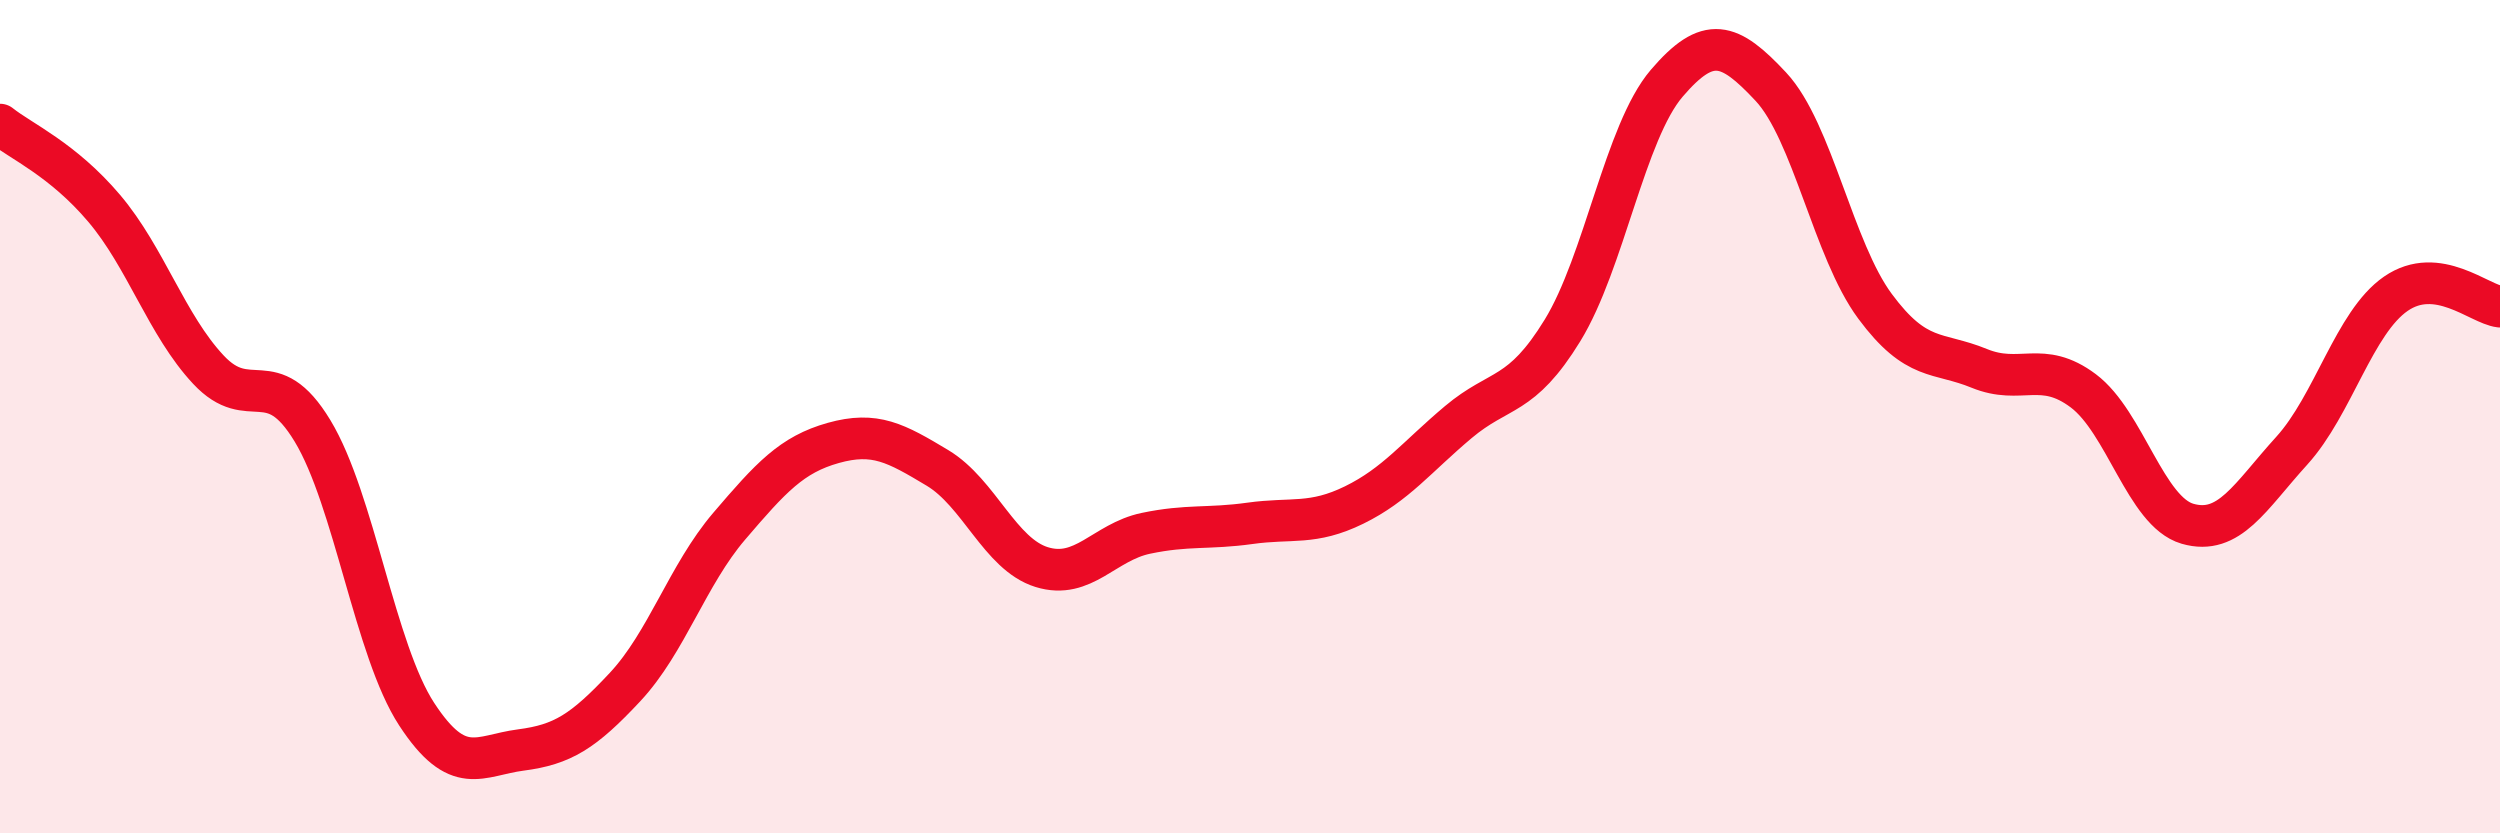
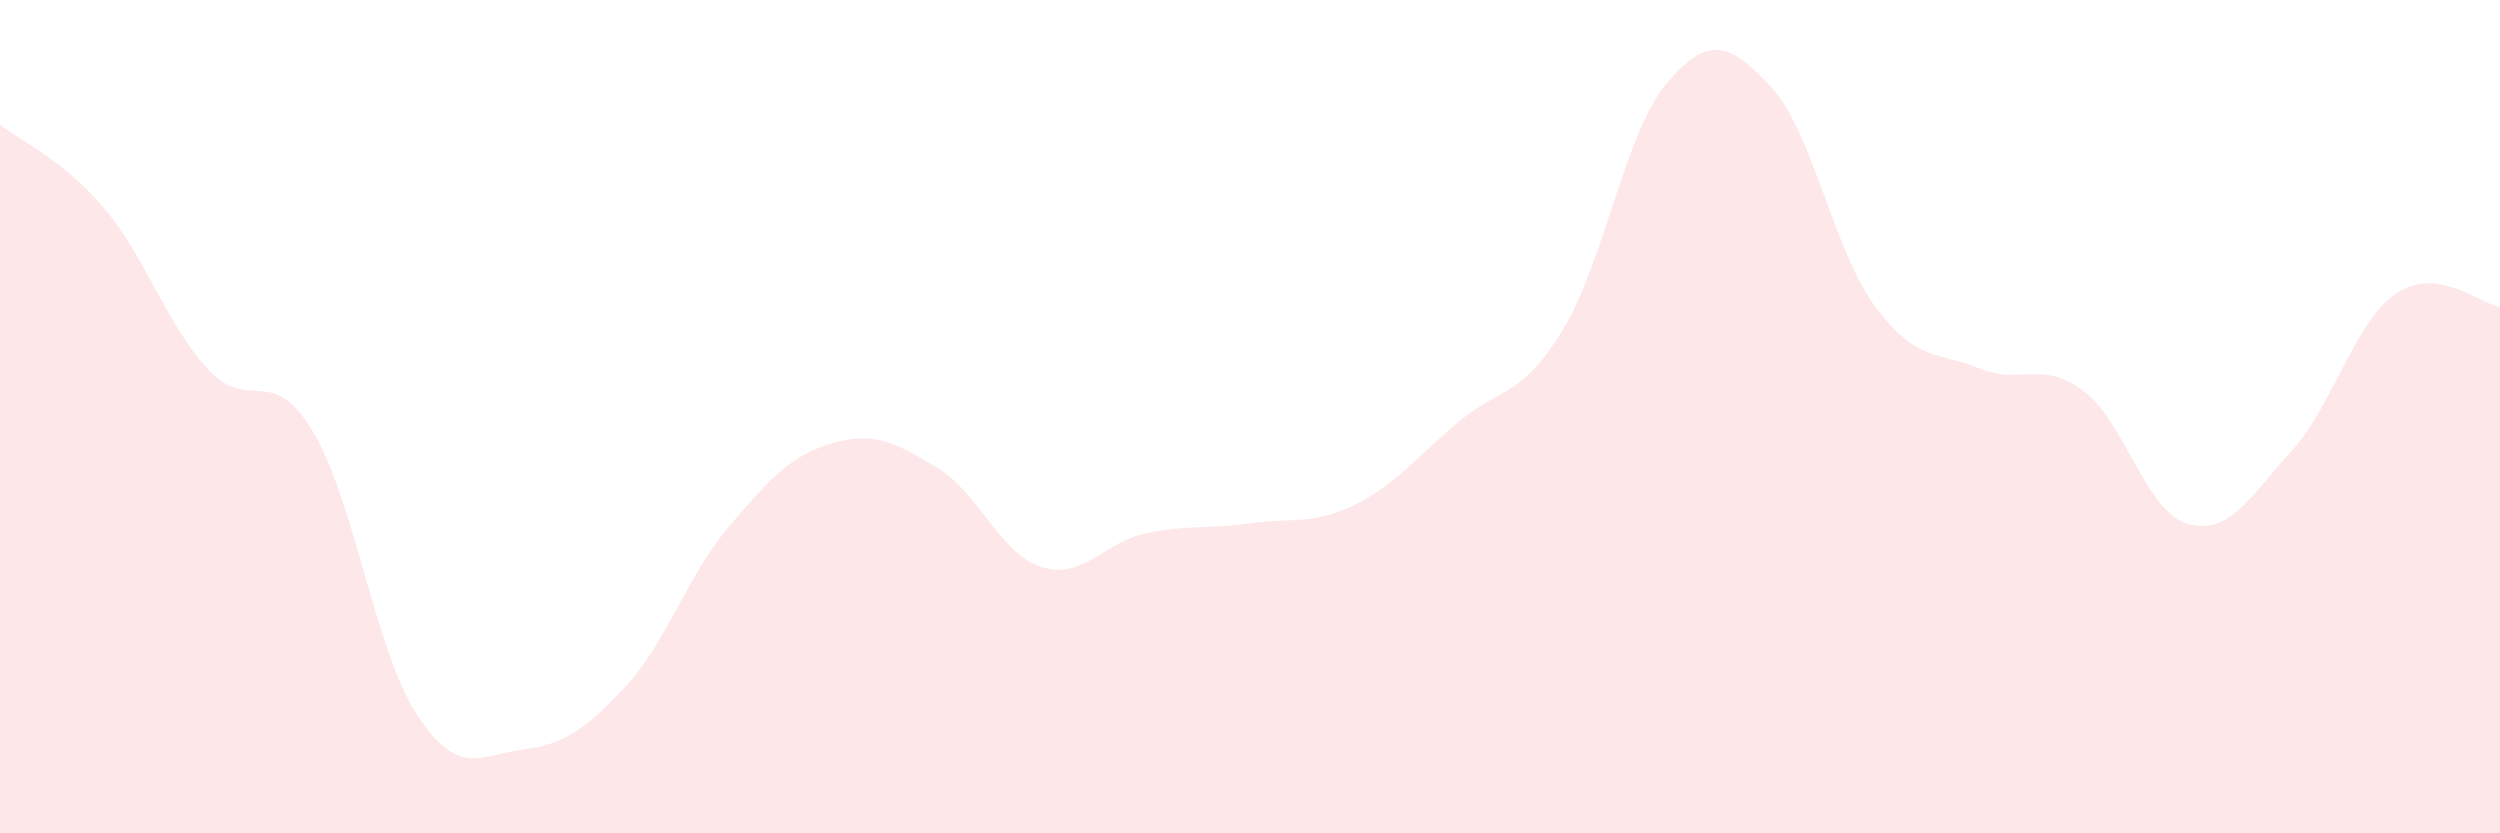
<svg xmlns="http://www.w3.org/2000/svg" width="60" height="20" viewBox="0 0 60 20">
  <path d="M 0,2.99 C 0.5,3.39 1.5,3.82 2.5,5 C 3.5,6.18 4,7.8 5,8.87 C 6,9.94 6.5,8.69 7.5,10.34 C 8.5,11.99 9,15.61 10,17.14 C 11,18.67 11.5,18.13 12.5,18 C 13.5,17.87 14,17.56 15,16.49 C 16,15.42 16.5,13.8 17.5,12.63 C 18.5,11.46 19,10.91 20,10.63 C 21,10.35 21.5,10.63 22.5,11.23 C 23.5,11.83 24,13.3 25,13.61 C 26,13.92 26.5,13.01 27.5,12.8 C 28.5,12.59 29,12.7 30,12.56 C 31,12.42 31.5,12.61 32.5,12.12 C 33.5,11.63 34,10.97 35,10.13 C 36,9.29 36.5,9.56 37.5,7.93 C 38.5,6.3 39,3.17 40,2 C 41,0.83 41.5,1.01 42.5,2.08 C 43.5,3.15 44,6 45,7.35 C 46,8.7 46.5,8.43 47.5,8.84 C 48.5,9.25 49,8.63 50,9.38 C 51,10.13 51.5,12.28 52.5,12.57 C 53.5,12.86 54,11.92 55,10.82 C 56,9.72 56.5,7.74 57.5,7.05 C 58.5,6.36 59.5,7.3 60,7.36L60 20L0 20Z" fill="#EB0A25" opacity="0.1" stroke-linecap="round" stroke-linejoin="round" />
-   <path d="M 0,2.99 C 0.5,3.39 1.5,3.82 2.5,5 C 3.5,6.18 4,7.8 5,8.87 C 6,9.94 6.5,8.69 7.5,10.34 C 8.5,11.99 9,15.61 10,17.14 C 11,18.67 11.5,18.13 12.5,18 C 13.5,17.87 14,17.56 15,16.49 C 16,15.42 16.5,13.8 17.5,12.63 C 18.5,11.46 19,10.91 20,10.63 C 21,10.35 21.5,10.63 22.5,11.23 C 23.5,11.83 24,13.3 25,13.61 C 26,13.92 26.5,13.01 27.5,12.8 C 28.5,12.59 29,12.7 30,12.56 C 31,12.42 31.5,12.61 32.5,12.12 C 33.5,11.63 34,10.97 35,10.13 C 36,9.29 36.5,9.56 37.5,7.93 C 38.5,6.3 39,3.17 40,2 C 41,0.83 41.5,1.01 42.5,2.08 C 43.5,3.15 44,6 45,7.35 C 46,8.7 46.5,8.43 47.5,8.84 C 48.5,9.25 49,8.63 50,9.38 C 51,10.13 51.5,12.28 52.5,12.57 C 53.5,12.86 54,11.92 55,10.82 C 56,9.72 56.5,7.74 57.5,7.05 C 58.5,6.36 59.5,7.3 60,7.36" stroke="#EB0A25" stroke-width="1" fill="none" stroke-linecap="round" stroke-linejoin="round" />
</svg>